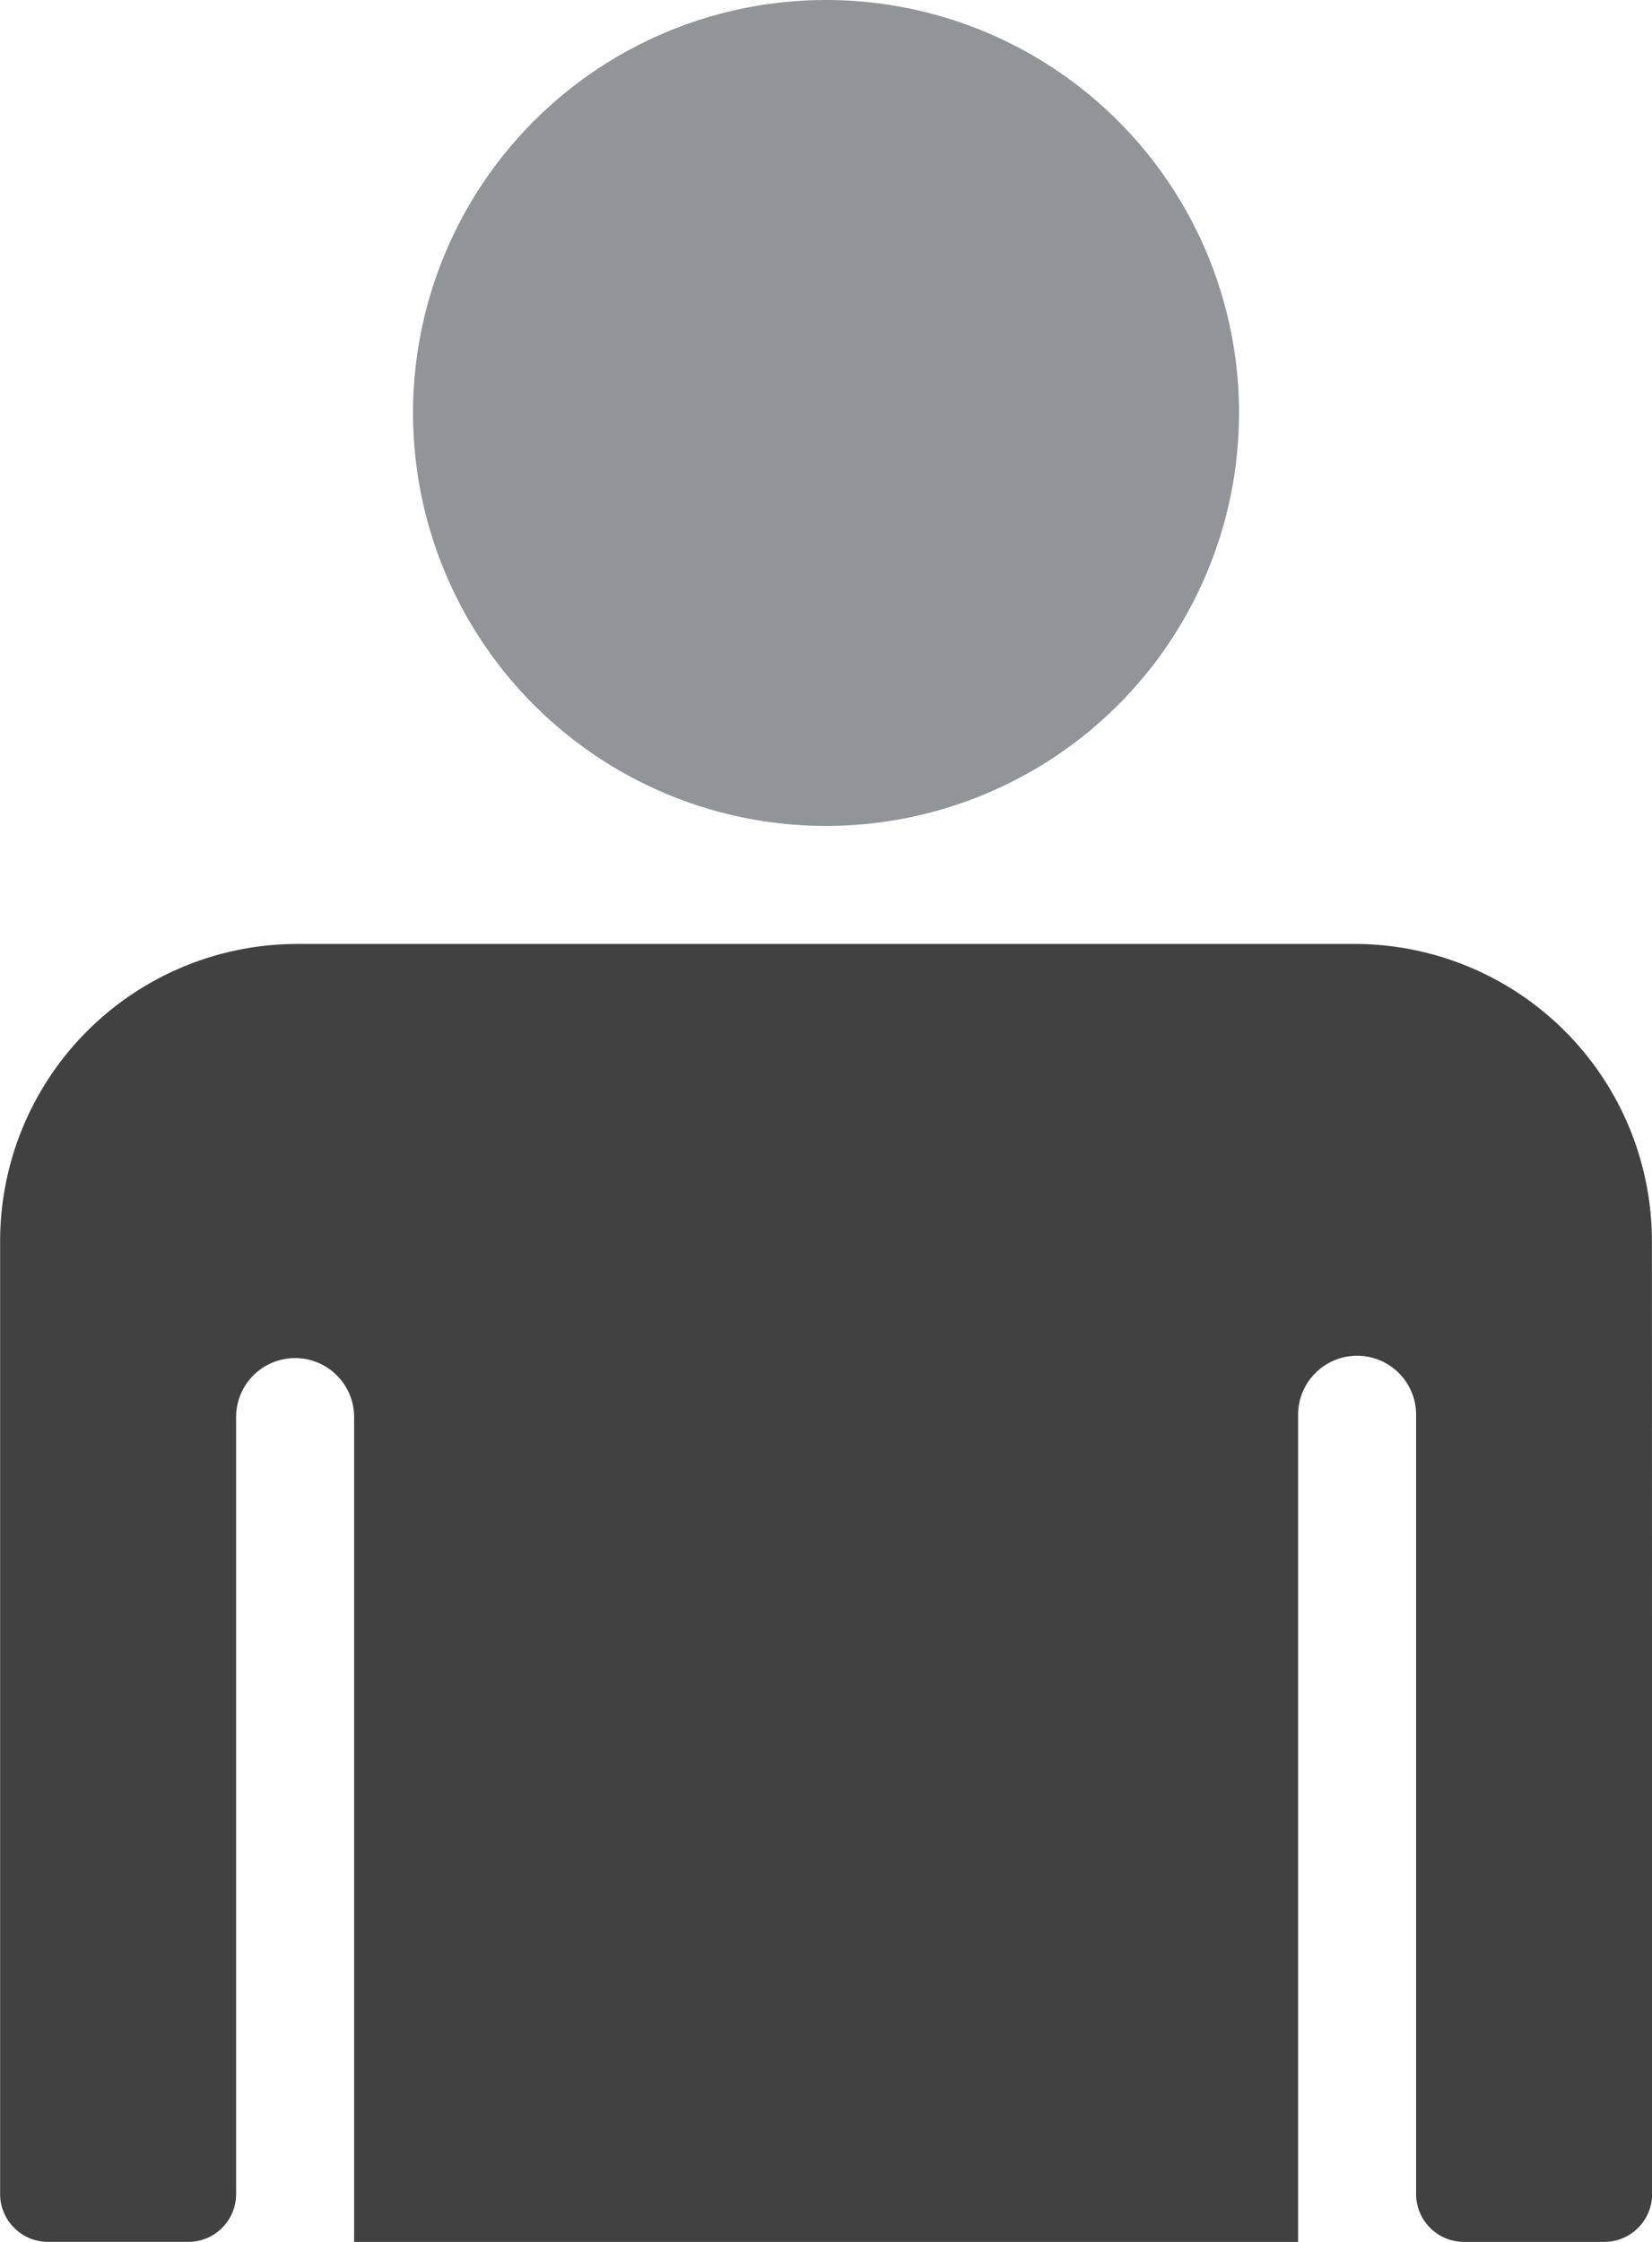
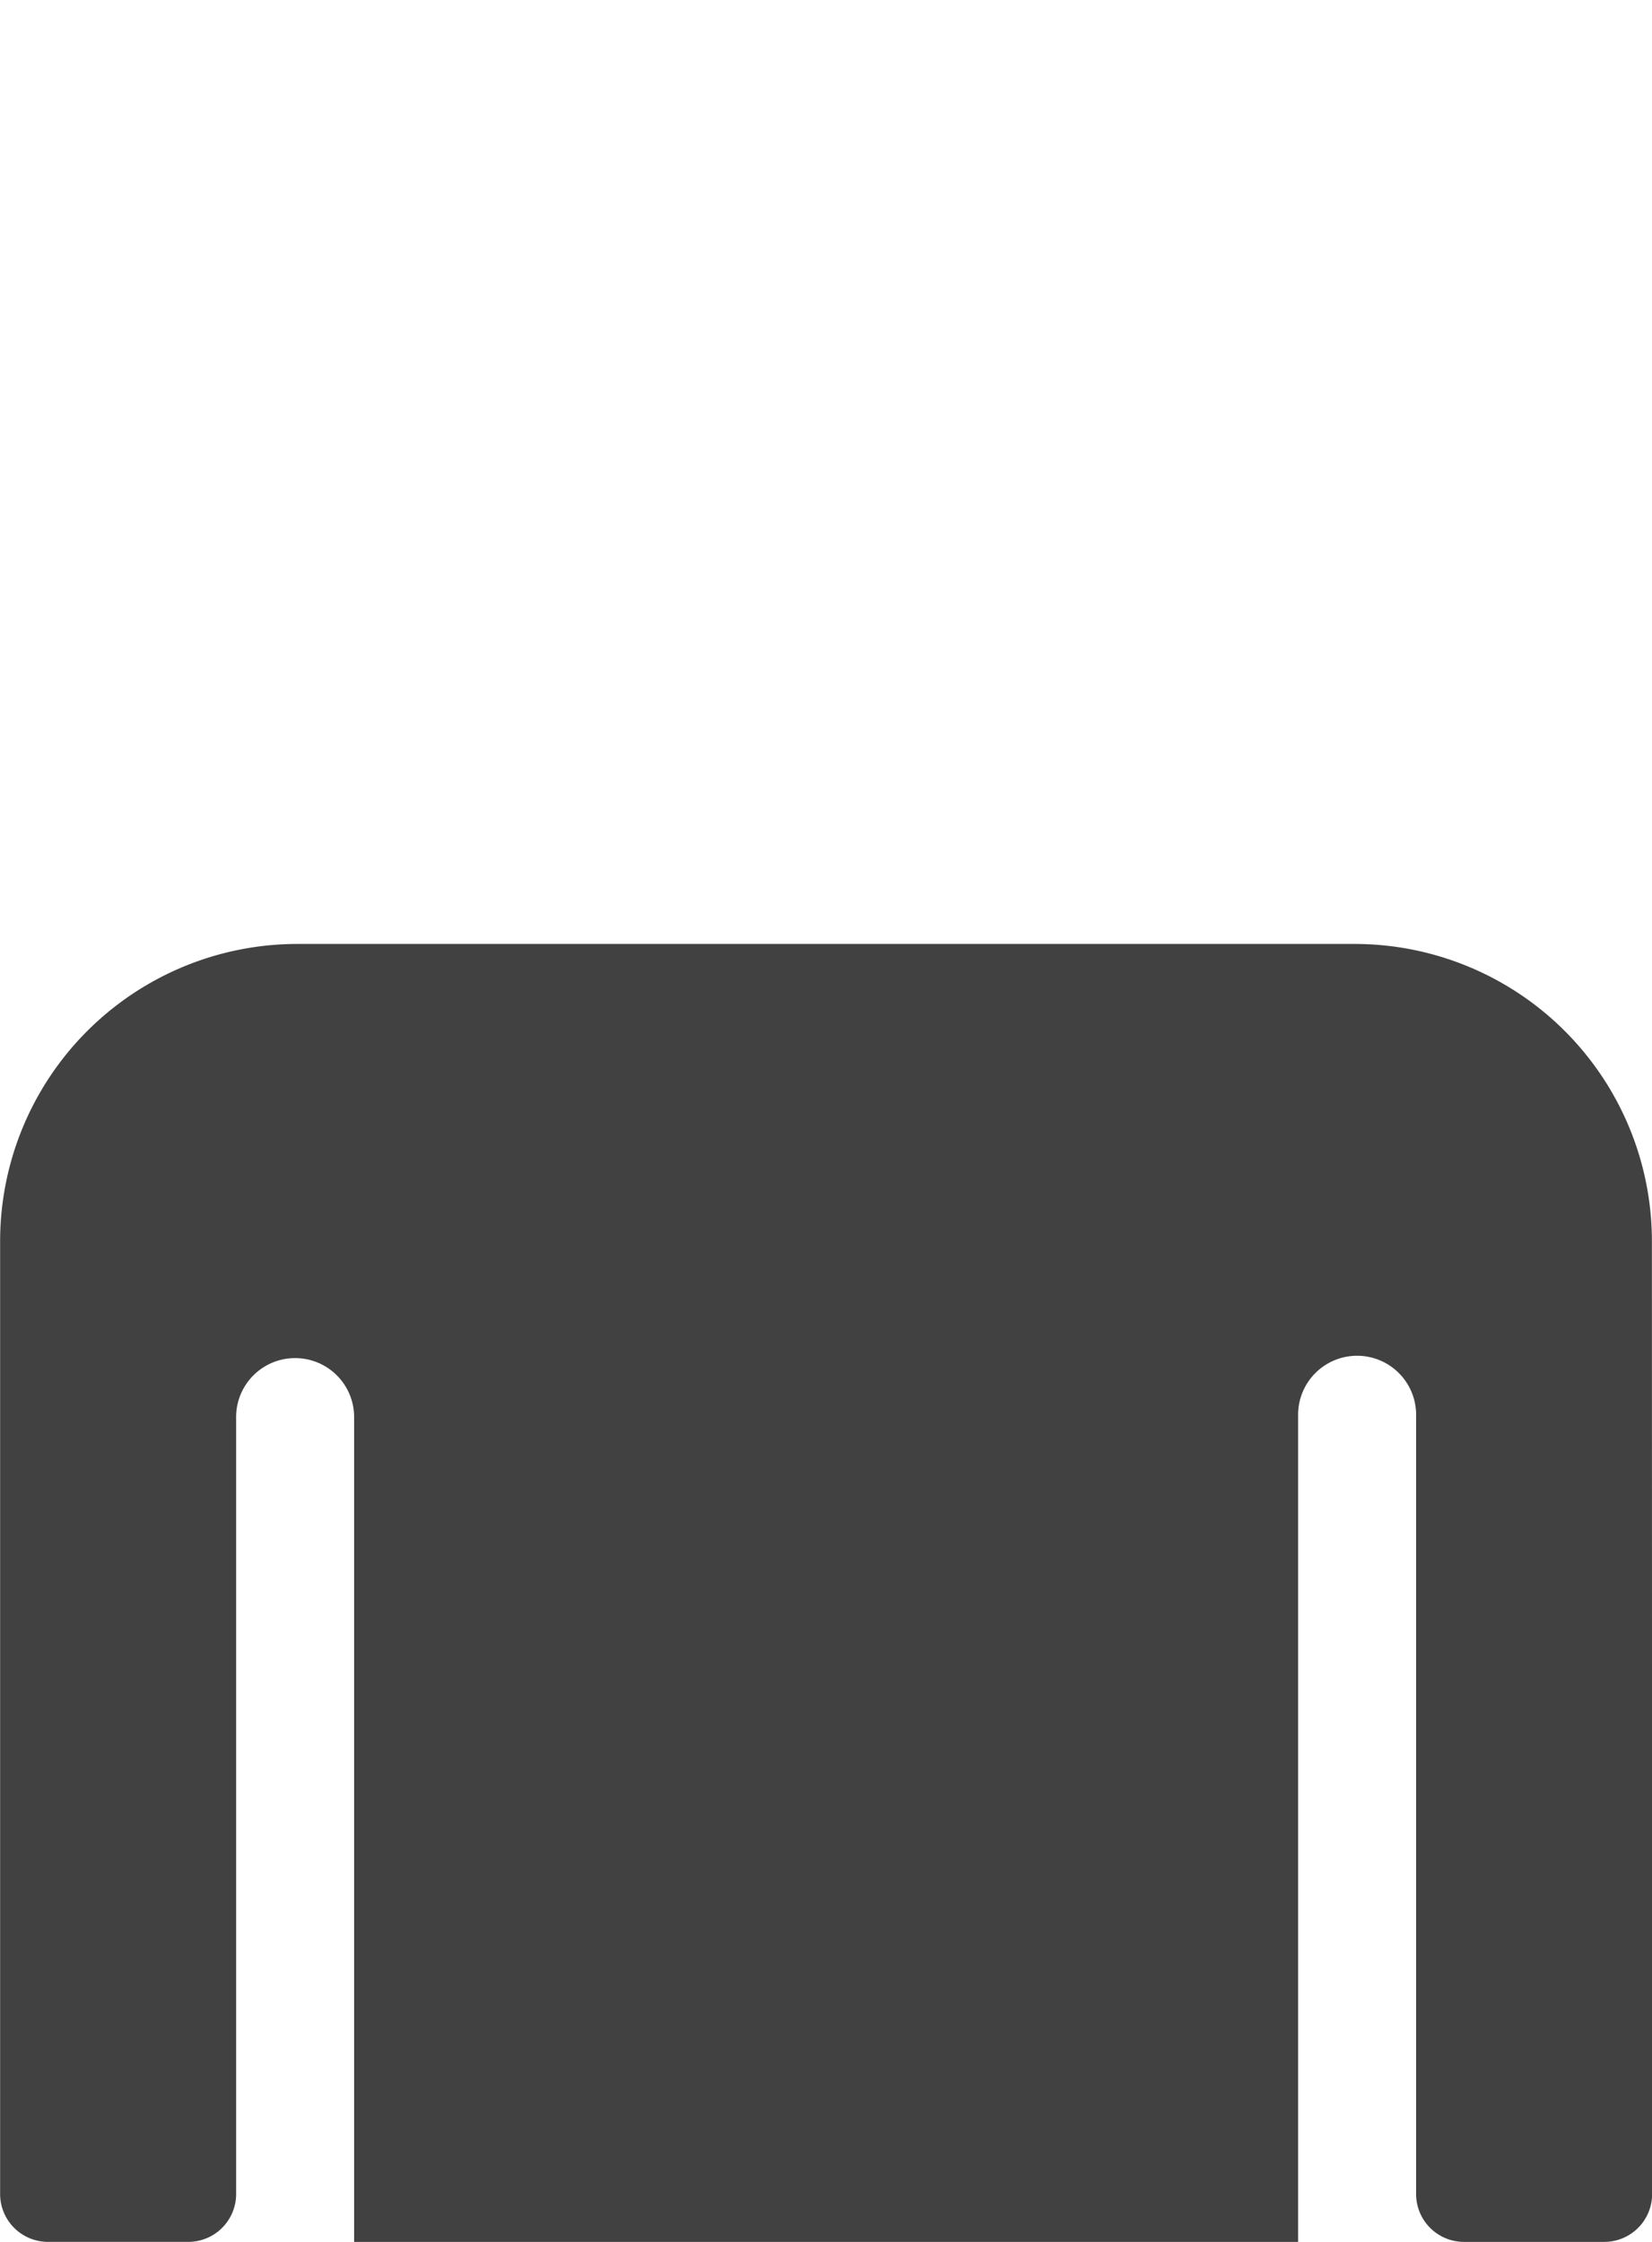
<svg xmlns="http://www.w3.org/2000/svg" width="71.474" height="97" viewBox="0 0 71.474 97">
  <g id="telenav-icon-01" transform="translate(-1368.865 -917.524)">
-     <path id="패스_2744" data-name="패스 2744" d="M1003.567,392.661A17.868,17.868,0,1,1,985.7,374.793a17.868,17.868,0,0,1,17.868,17.868" transform="translate(418.904 542.731)" fill="#929498" />
    <path id="패스_2745" data-name="패스 2745" d="M1032.3,403.658a12.865,12.865,0,0,0-12.865-12.865H973.7a12.865,12.865,0,0,0-12.865,12.865v41.222a2.072,2.072,0,0,0,2.073,2.07h6.065a2.07,2.07,0,0,0,2.073-2.07V411.214a2.553,2.553,0,0,1,5.105,0v35.737h40.842V411.214a2.553,2.553,0,1,1,5.105,0v33.667a2.072,2.072,0,0,0,2.073,2.07h6.065a2.07,2.07,0,0,0,2.073-2.07Z" transform="translate(408.035 567.573)" fill="#414141" />
  </g>
</svg>